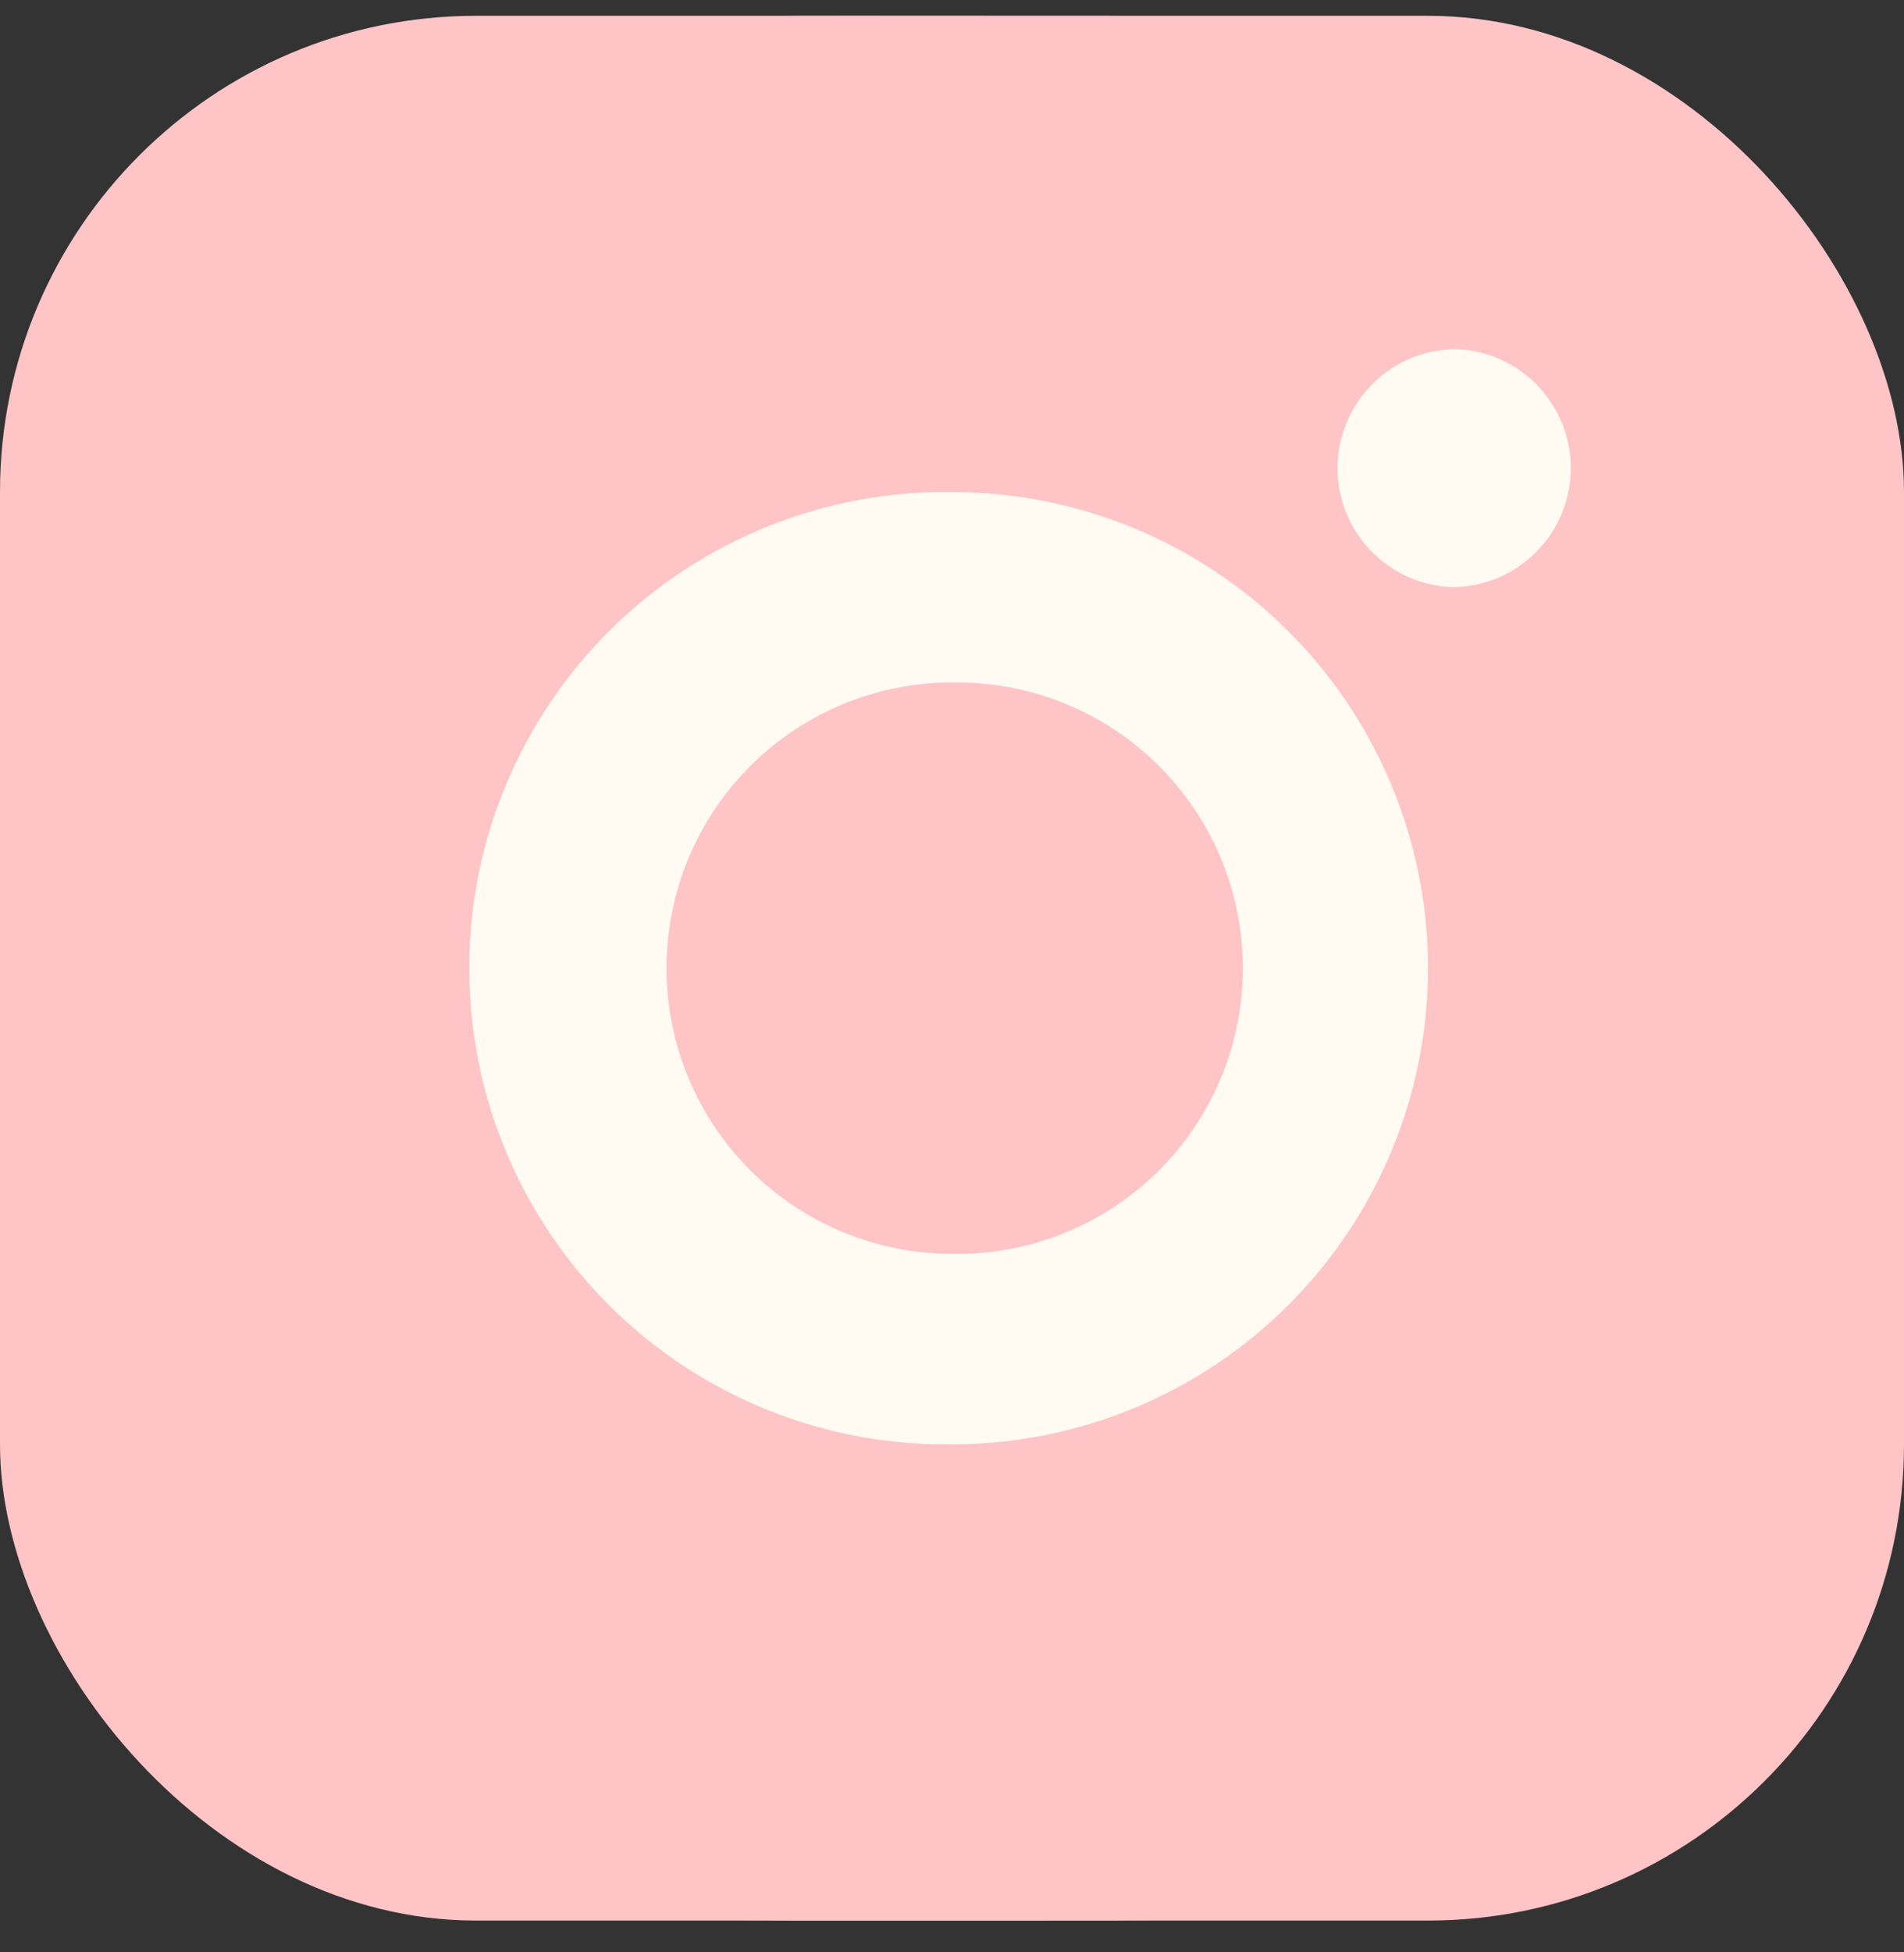
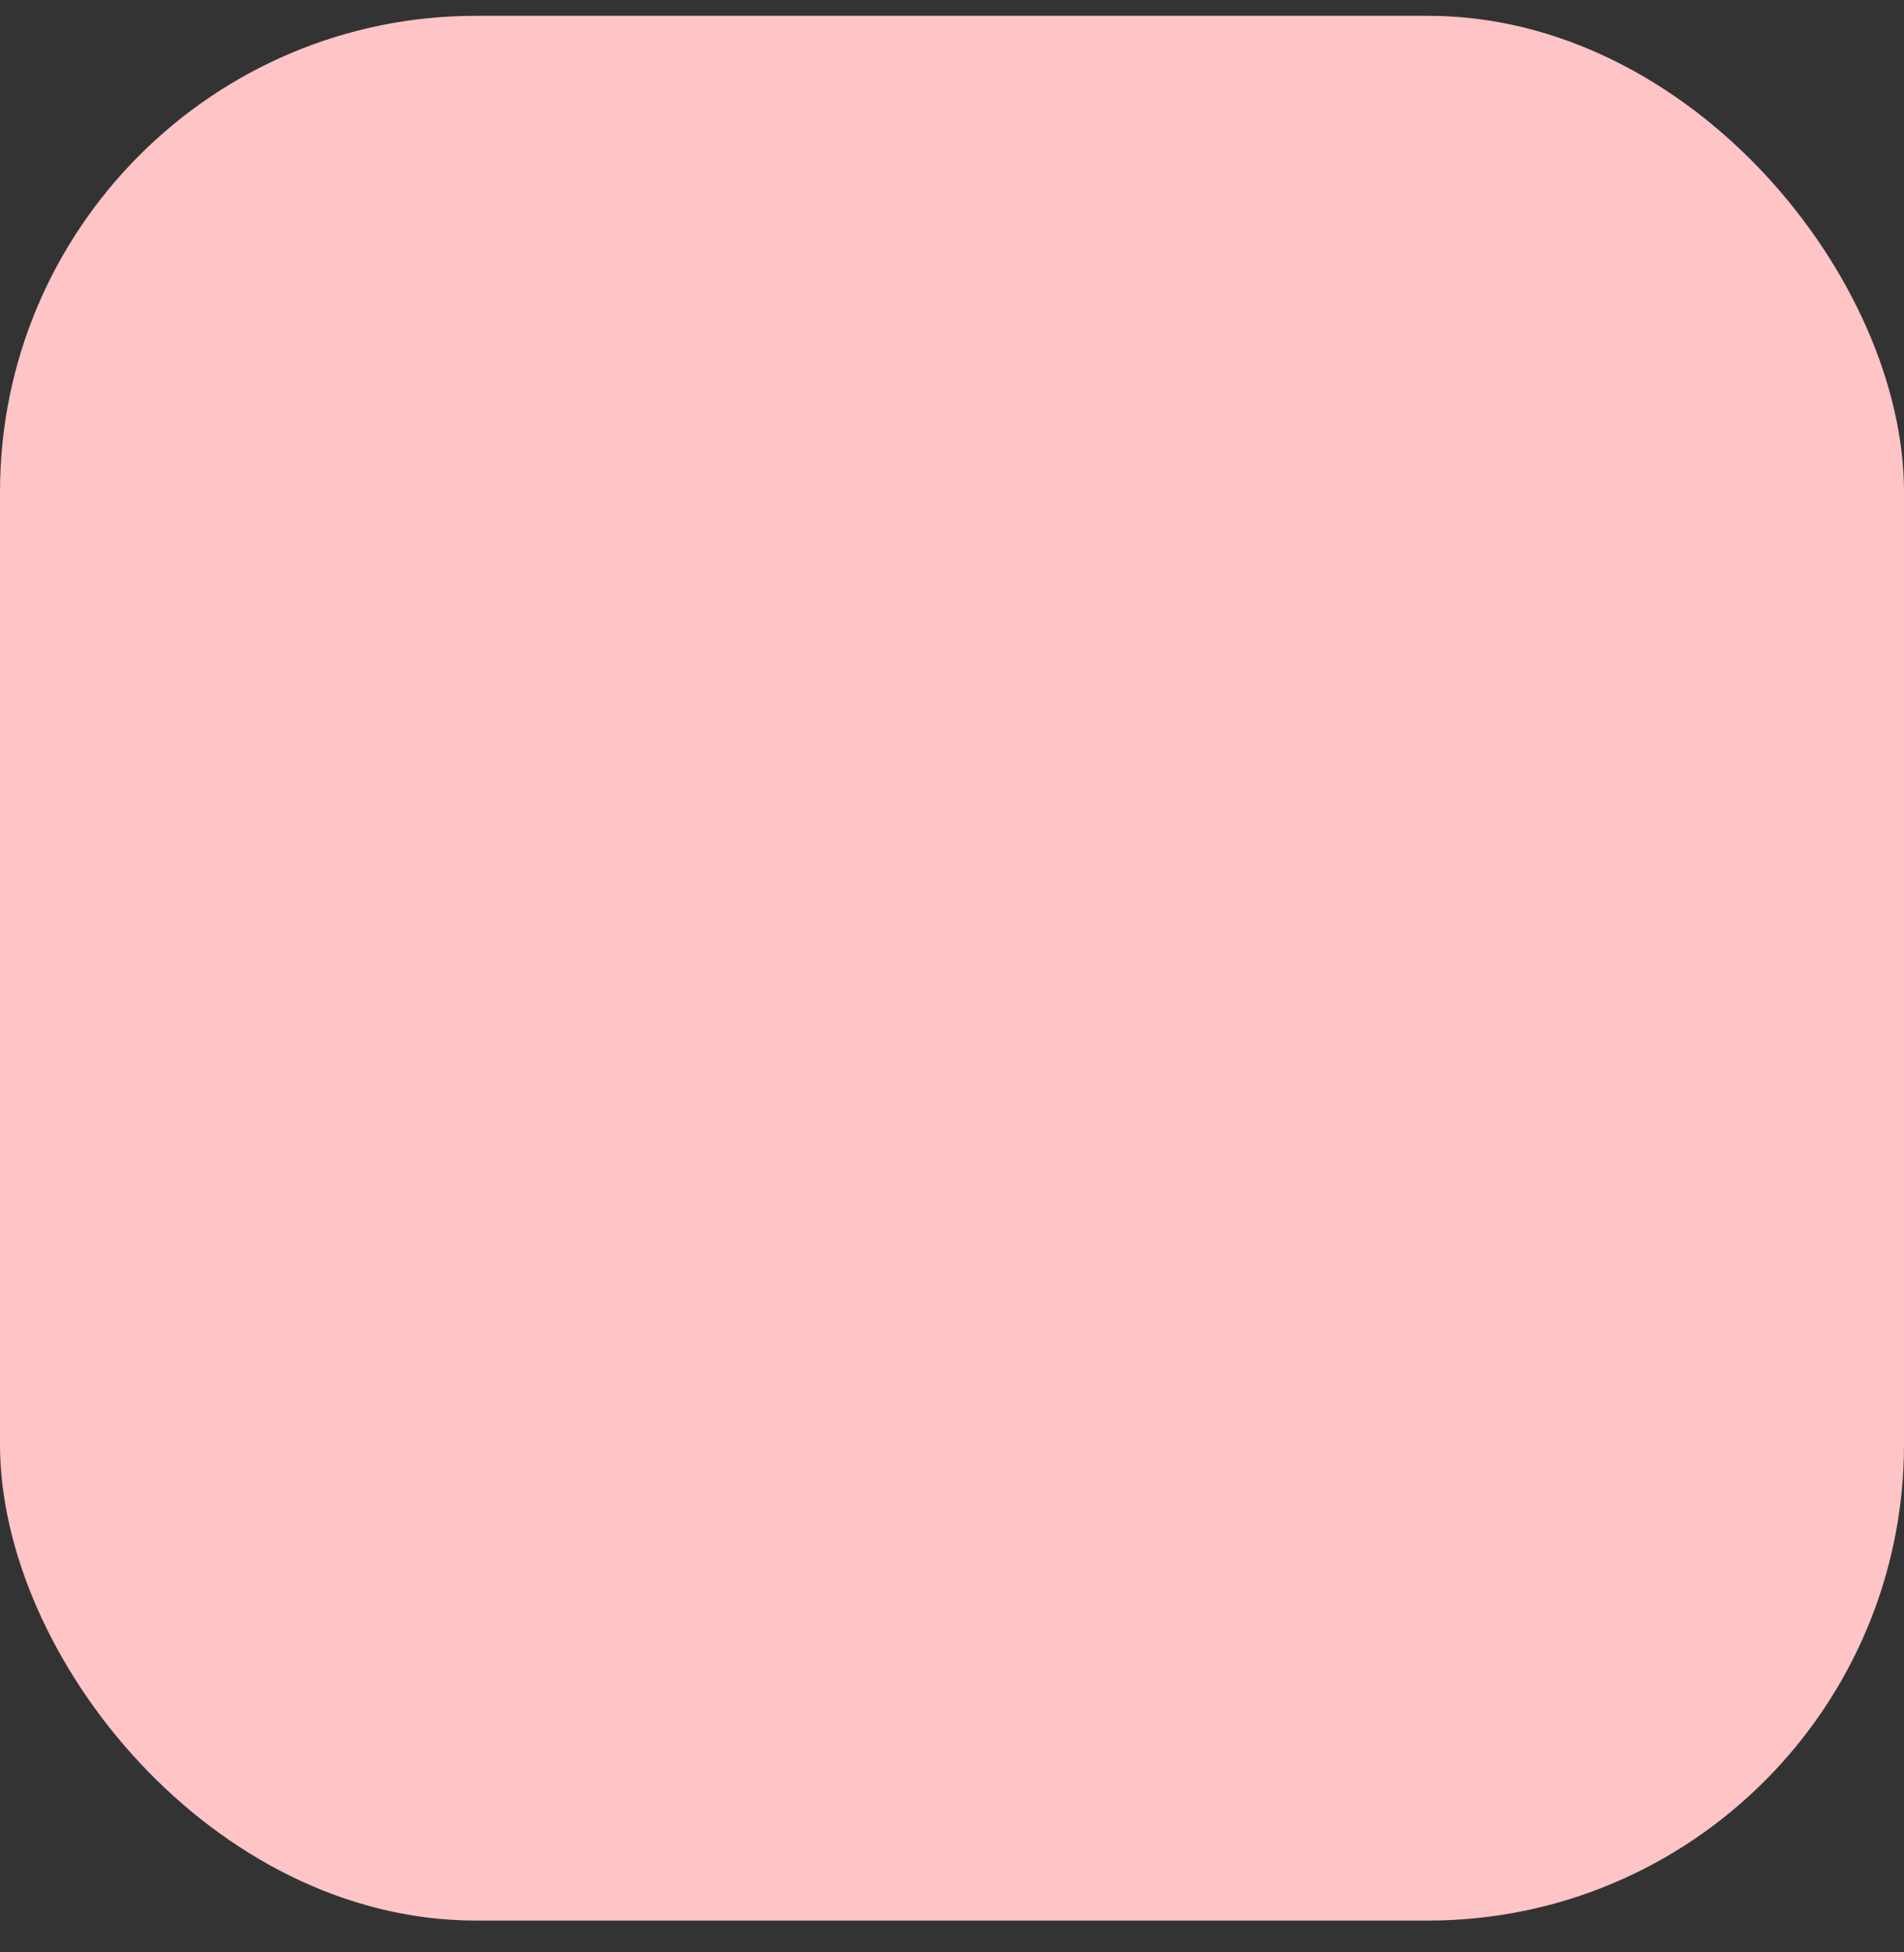
<svg xmlns="http://www.w3.org/2000/svg" width="40" height="41" viewBox="0 0 40 41" fill="none">
  <rect x="0" y="0" width="40" height="41" fill="#333333" stroke="none" />
  <rect y="0.332" width="40" height="40" rx="10" fill="#FFC4C6" />
-   <path d="M22.056 0.334C23.515 0.328 24.975 0.343 26.434 0.378L26.822 0.392C27.27 0.408 27.712 0.428 28.246 0.452C30.374 0.552 31.826 0.888 33.1 1.382C34.42 1.89 35.532 2.578 36.644 3.69C37.66 4.689 38.447 5.898 38.95 7.232C39.443 8.506 39.779 9.96 39.879 12.088C39.903 12.62 39.923 13.064 39.939 13.512L39.951 13.899C39.987 15.358 40.002 16.817 39.997 18.275L39.999 19.767V22.387C40.004 23.847 39.989 25.306 39.953 26.765L39.941 27.153C39.925 27.601 39.905 28.043 39.881 28.577C39.781 30.705 39.441 32.157 38.95 33.431C38.449 34.766 37.662 35.976 36.644 36.975C35.644 37.991 34.434 38.778 33.1 39.281C31.826 39.775 30.374 40.111 28.246 40.211C27.712 40.235 27.27 40.255 26.822 40.271L26.434 40.283C24.975 40.318 23.515 40.334 22.056 40.329L20.564 40.331H17.946C16.487 40.336 15.027 40.32 13.568 40.285L13.18 40.273C12.706 40.255 12.231 40.235 11.756 40.213C9.628 40.113 8.177 39.773 6.901 39.281C5.566 38.779 4.357 37.992 3.359 36.975C2.341 35.975 1.553 34.766 1.051 33.431C0.557 32.157 0.221 30.705 0.121 28.577C0.099 28.102 0.079 27.628 0.061 27.153L0.051 26.765C0.014 25.306 -0.003 23.847 0.001 22.387V18.275C-0.005 16.817 0.01 15.358 0.045 13.899L0.059 13.512C0.075 13.064 0.095 12.62 0.119 12.088C0.219 9.958 0.555 8.508 1.049 7.232C1.551 5.897 2.341 4.689 3.361 3.692C4.358 2.673 5.567 1.885 6.901 1.382C8.177 0.888 9.626 0.552 11.756 0.452L13.18 0.392L13.568 0.382C15.027 0.345 16.485 0.328 17.944 0.332L22.056 0.334ZM20 10.334C18.675 10.315 17.36 10.56 16.13 11.054C14.901 11.548 13.782 12.281 12.838 13.212C11.895 14.142 11.145 15.251 10.634 16.473C10.122 17.695 9.859 19.007 9.859 20.332C9.859 21.657 10.122 22.969 10.634 24.192C11.145 25.414 11.895 26.523 12.838 27.453C13.782 28.383 14.901 29.117 16.13 29.611C17.36 30.105 18.675 30.35 20 30.331C22.652 30.331 25.196 29.277 27.071 27.402C28.946 25.527 30 22.983 30 20.331C30 17.679 28.946 15.136 27.071 13.261C25.196 11.385 22.652 10.334 20 10.334ZM20 14.334C20.797 14.319 21.589 14.463 22.33 14.758C23.07 15.053 23.745 15.492 24.314 16.051C24.882 16.609 25.334 17.275 25.643 18.01C25.951 18.745 26.11 19.534 26.11 20.331C26.111 21.128 25.952 21.918 25.644 22.653C25.335 23.388 24.884 24.054 24.315 24.613C23.746 25.171 23.072 25.611 22.331 25.906C21.591 26.201 20.799 26.346 20.002 26.331C18.411 26.331 16.885 25.699 15.76 24.574C14.634 23.449 14.002 21.923 14.002 20.331C14.002 18.74 14.634 17.214 15.76 16.089C16.885 14.964 18.411 14.332 20.002 14.332L20 14.334ZM30.5 7.334C29.855 7.36 29.244 7.634 28.797 8.1C28.35 8.565 28.1 9.186 28.1 9.832C28.1 10.477 28.35 11.098 28.797 11.564C29.244 12.029 29.855 12.304 30.5 12.33C31.163 12.33 31.799 12.066 32.267 11.597C32.736 11.129 33 10.493 33 9.83C33 9.167 32.736 8.531 32.267 8.062C31.799 7.593 31.163 7.33 30.5 7.33V7.334Z" fill="#FFC4C6" />
-   <path fill-rule="evenodd" clip-rule="evenodd" d="M20 10.334C18.675 10.315 17.36 10.56 16.13 11.054C14.901 11.548 13.782 12.281 12.838 13.212C11.895 14.142 11.145 15.251 10.634 16.473C10.122 17.695 9.859 19.007 9.859 20.332C9.859 21.657 10.122 22.969 10.634 24.192C11.145 25.414 11.895 26.523 12.838 27.453C13.782 28.383 14.901 29.117 16.13 29.611C17.36 30.105 18.675 30.35 20 30.331C22.652 30.331 25.196 29.277 27.071 27.402C28.946 25.527 30 22.983 30 20.331C30 17.679 28.946 15.136 27.071 13.261C25.196 11.385 22.652 10.334 20 10.334ZM22.33 14.758C21.589 14.463 20.797 14.319 20 14.334L20.002 14.332C18.411 14.332 16.885 14.964 15.76 16.089C14.634 17.214 14.002 18.74 14.002 20.331C14.002 21.923 14.634 23.449 15.76 24.574C16.885 25.699 18.411 26.331 20.002 26.331C20.799 26.346 21.591 26.201 22.331 25.906C23.072 25.611 23.746 25.171 24.315 24.613C24.884 24.054 25.335 23.388 25.644 22.653C25.952 21.918 26.111 21.128 26.11 20.331C26.11 19.534 25.951 18.745 25.643 18.01C25.334 17.275 24.882 16.609 24.314 16.051C23.745 15.492 23.07 15.053 22.33 14.758Z" fill="#FFFBF3" />
-   <path d="M30.5 7.334C29.855 7.36 29.244 7.634 28.797 8.1C28.35 8.565 28.1 9.186 28.1 9.832C28.1 10.477 28.35 11.098 28.797 11.564C29.244 12.029 29.855 12.304 30.5 12.33C31.163 12.33 31.799 12.066 32.267 11.597C32.736 11.129 33 10.493 33 9.83C33 9.167 32.736 8.531 32.267 8.062C31.799 7.593 31.163 7.33 30.5 7.33V7.334Z" fill="#FFFBF3" />
</svg>